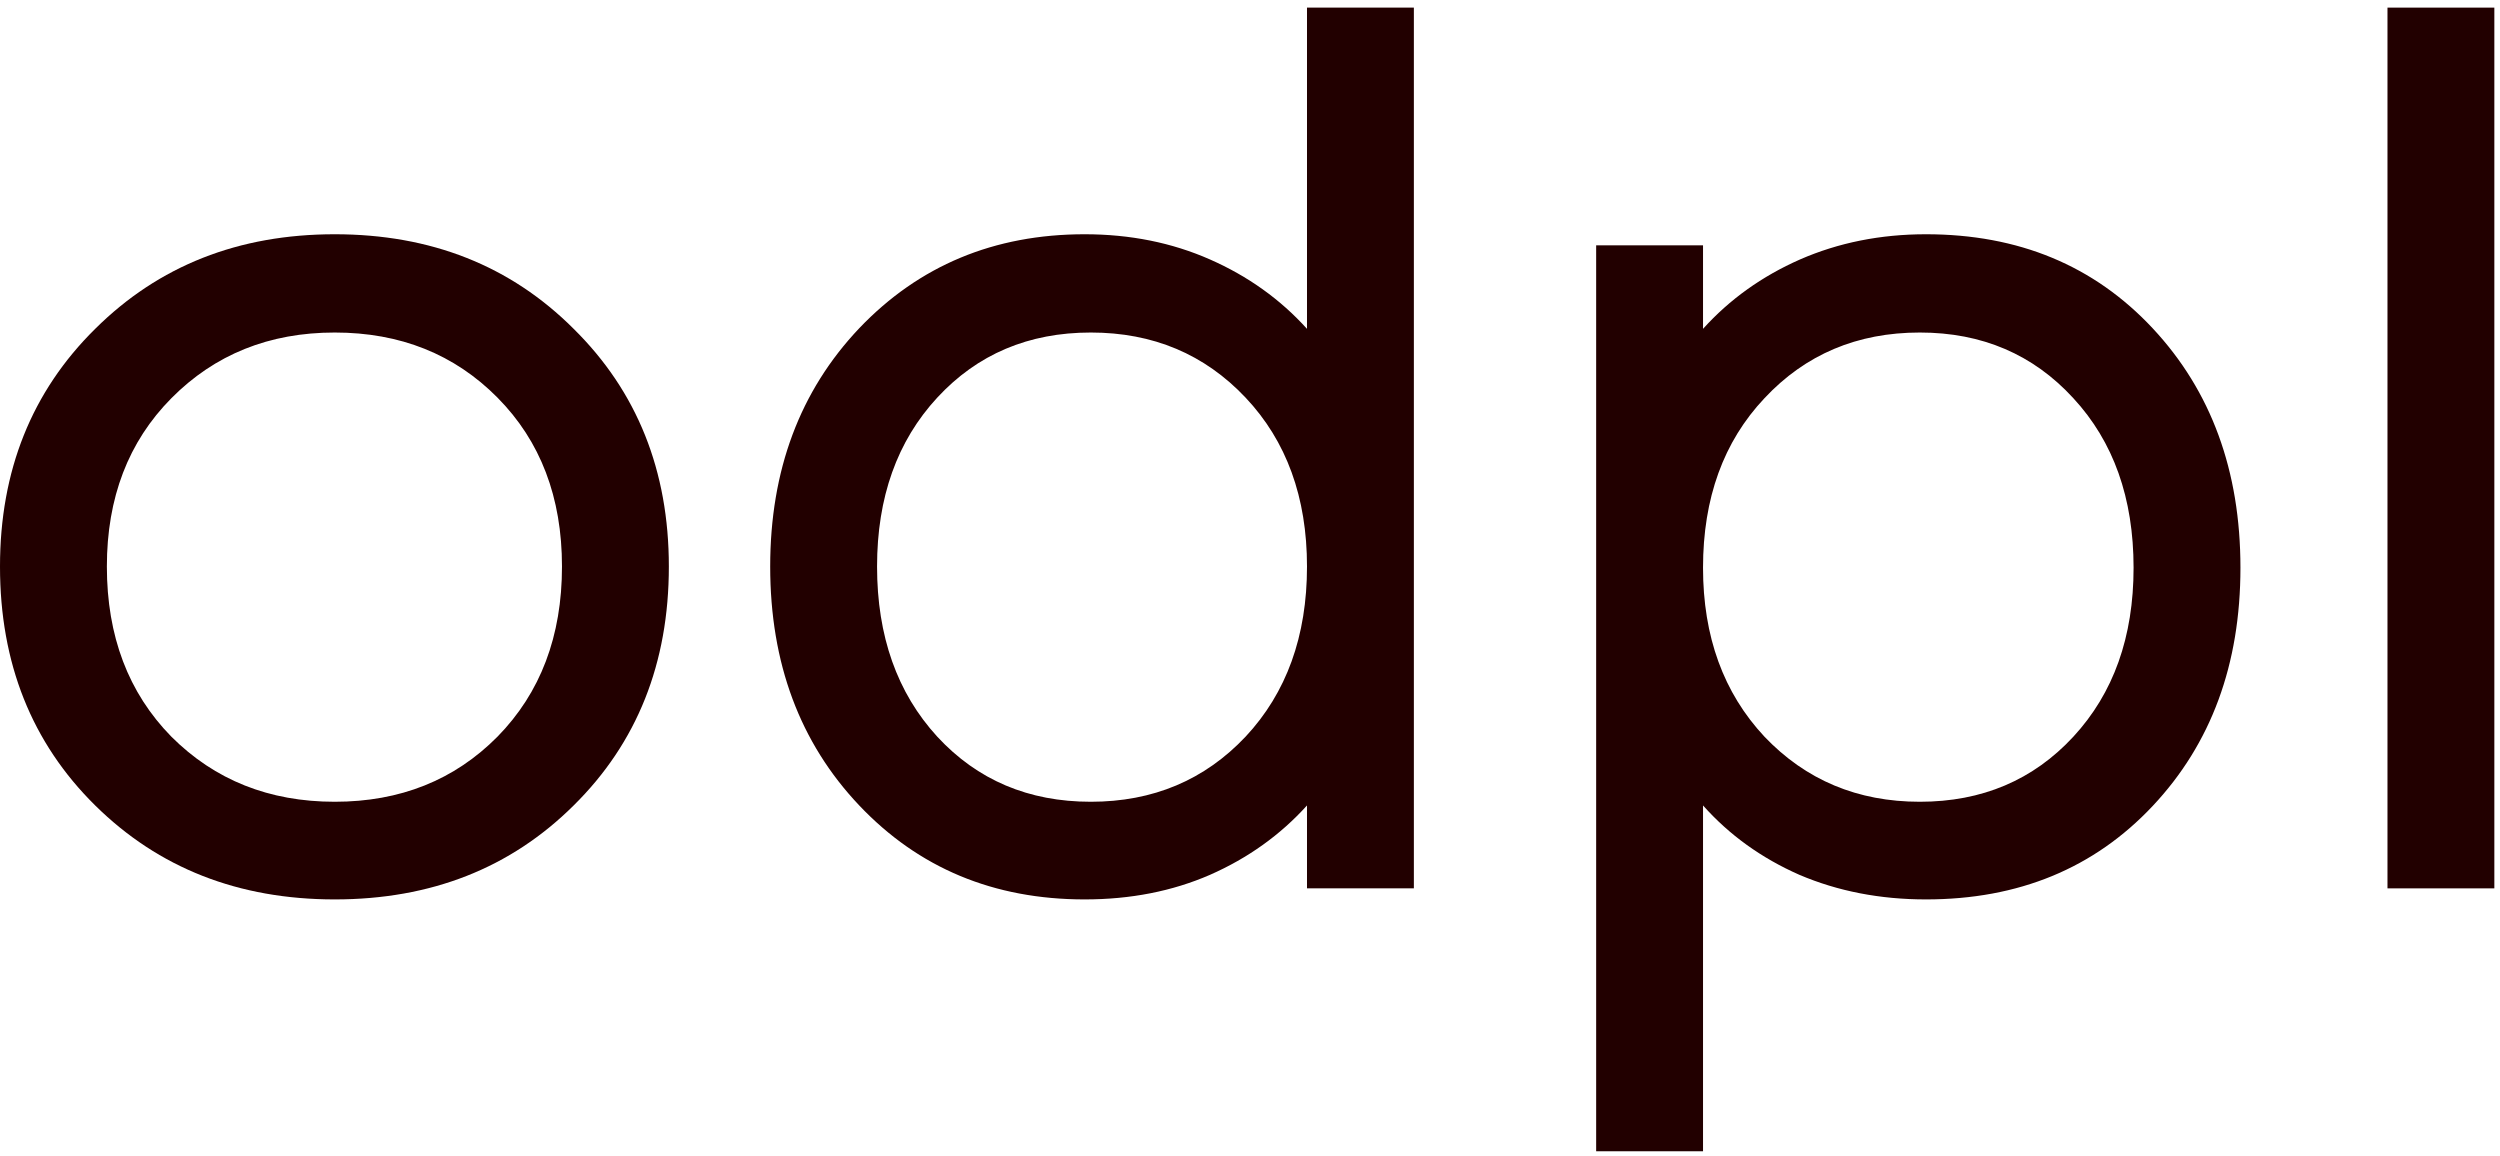
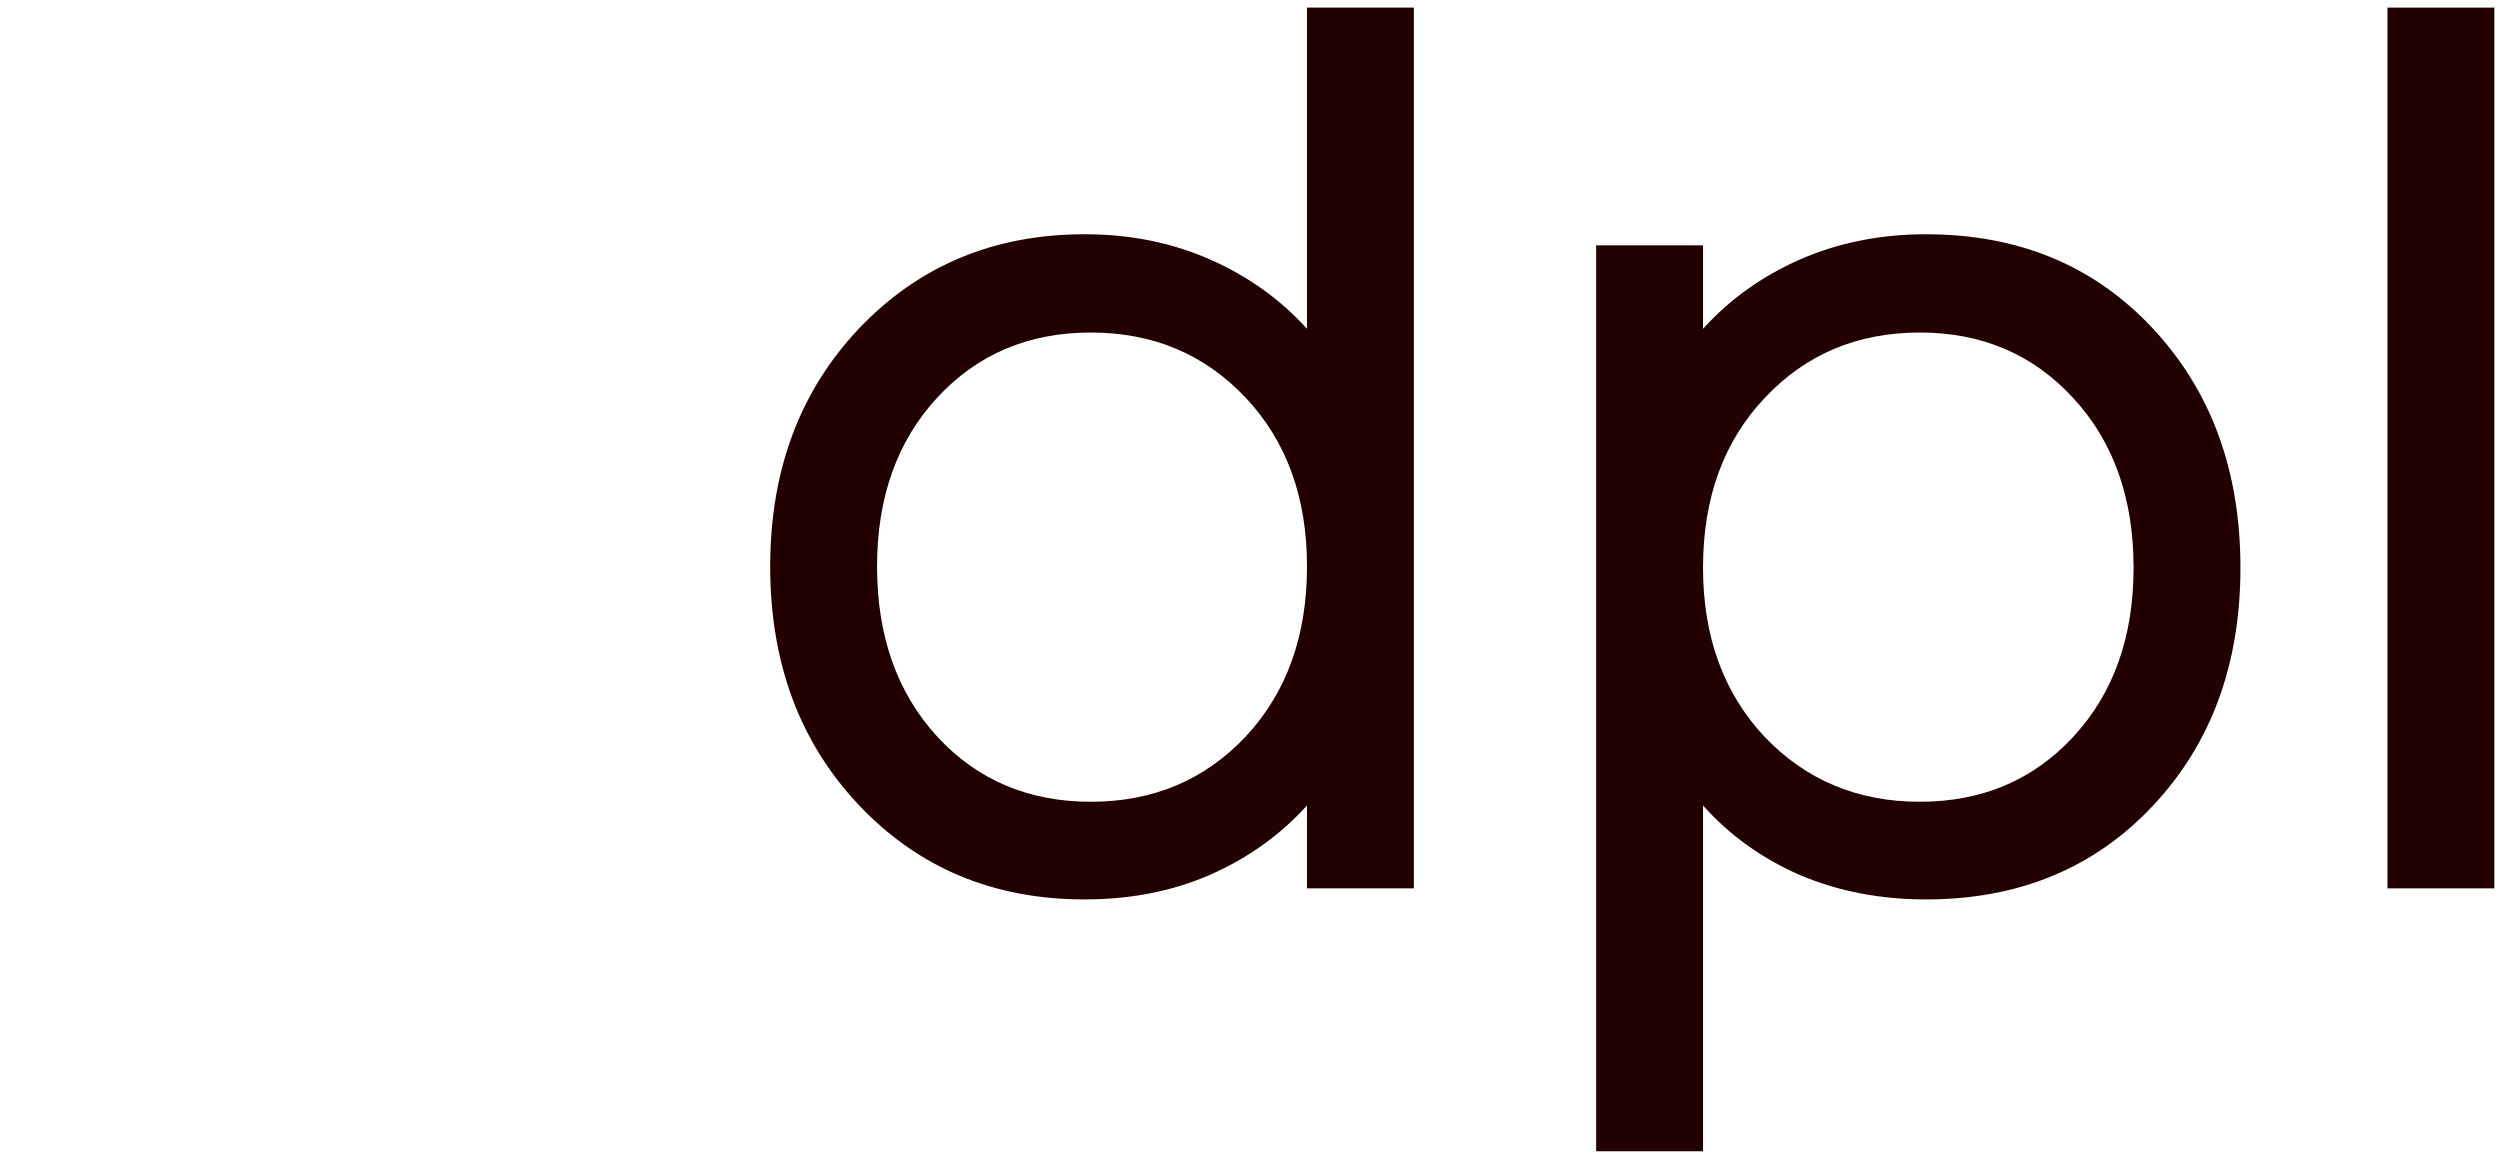
<svg xmlns="http://www.w3.org/2000/svg" width="318" height="147" viewBox="0 0 318 147" fill="none">
  <path d="M303.688 113V0.969H317.281V113H303.688Z" fill="#220000" />
-   <path d="M203.031 146.438V31.203H216.625V41.828C220.01 38.078 224.125 35.135 228.969 33C233.865 30.865 239.203 29.797 244.984 29.797C256.755 29.797 266.365 33.781 273.812 41.75C281.26 49.719 284.984 59.875 284.984 72.219C284.984 84.51 281.26 94.615 273.812 102.531C266.365 110.448 256.755 114.406 244.984 114.406C239.151 114.406 233.786 113.365 228.891 111.281C224.047 109.146 219.958 106.203 216.625 102.453V146.438H203.031ZM216.625 72.219C216.625 80.969 219.229 88.13 224.438 93.703C229.698 99.224 236.286 101.984 244.203 101.984C252.12 101.984 258.63 99.224 263.734 93.703C268.839 88.182 271.391 81.021 271.391 72.219C271.391 63.365 268.839 56.177 263.734 50.656C258.63 45.083 252.12 42.297 244.203 42.297C236.234 42.297 229.646 45.083 224.438 50.656C219.229 56.177 216.625 63.365 216.625 72.219Z" fill="#220000" />
+   <path d="M203.031 146.438V31.203H216.625V41.828C220.01 38.078 224.125 35.135 228.969 33C233.865 30.865 239.203 29.797 244.984 29.797C256.755 29.797 266.365 33.781 273.812 41.75C281.26 49.719 284.984 59.875 284.984 72.219C284.984 84.51 281.26 94.615 273.812 102.531C266.365 110.448 256.755 114.406 244.984 114.406C239.151 114.406 233.786 113.365 228.891 111.281C224.047 109.146 219.958 106.203 216.625 102.453V146.438H203.031ZM216.625 72.219C216.625 80.969 219.229 88.13 224.438 93.703C229.698 99.224 236.286 101.984 244.203 101.984C252.12 101.984 258.63 99.224 263.734 93.703C268.839 88.182 271.391 81.021 271.391 72.219C271.391 63.365 268.839 56.177 263.734 50.656C258.63 45.083 252.12 42.297 244.203 42.297C236.234 42.297 229.646 45.083 224.438 50.656C219.229 56.177 216.625 63.365 216.625 72.219" fill="#220000" />
  <path d="M97.969 72.062C97.969 59.823 101.745 49.719 109.297 41.75C116.901 33.781 126.458 29.797 137.969 29.797C143.75 29.797 149.062 30.865 153.906 33C158.75 35.135 162.865 38.078 166.25 41.828V0.969H179.844V113H166.25V102.453C162.865 106.203 158.75 109.146 153.906 111.281C149.115 113.365 143.802 114.406 137.969 114.406C126.406 114.406 116.849 110.422 109.297 102.453C101.745 94.484 97.969 84.354 97.969 72.062ZM111.562 72.062C111.562 80.917 114.115 88.13 119.219 93.703C124.323 99.224 130.833 101.984 138.75 101.984C146.667 101.984 153.229 99.224 158.438 93.703C163.646 88.13 166.25 80.917 166.25 72.062C166.25 63.26 163.646 56.099 158.438 50.578C153.229 45.057 146.667 42.297 138.75 42.297C130.833 42.297 124.323 45.057 119.219 50.578C114.115 56.099 111.562 63.26 111.562 72.062Z" fill="#220000" />
-   <path d="M0 72.062C0 59.875 4.036 49.797 12.109 41.828C20.182 33.807 30.338 29.797 42.578 29.797C54.818 29.797 64.948 33.807 72.969 41.828C81.042 49.797 85.078 59.875 85.078 72.062C85.078 84.354 81.042 94.484 72.969 102.453C64.948 110.422 54.818 114.406 42.578 114.406C30.338 114.406 20.182 110.422 12.109 102.453C4.036 94.484 0 84.354 0 72.062ZM13.594 72.062C13.594 80.917 16.328 88.13 21.797 93.703C27.318 99.224 34.245 101.984 42.578 101.984C50.911 101.984 57.812 99.224 63.281 93.703C68.75 88.13 71.484 80.917 71.484 72.062C71.484 63.26 68.75 56.099 63.281 50.578C57.812 45.057 50.911 42.297 42.578 42.297C34.245 42.297 27.318 45.083 21.797 50.656C16.328 56.177 13.594 63.312 13.594 72.062Z" fill="#220000" />
</svg>